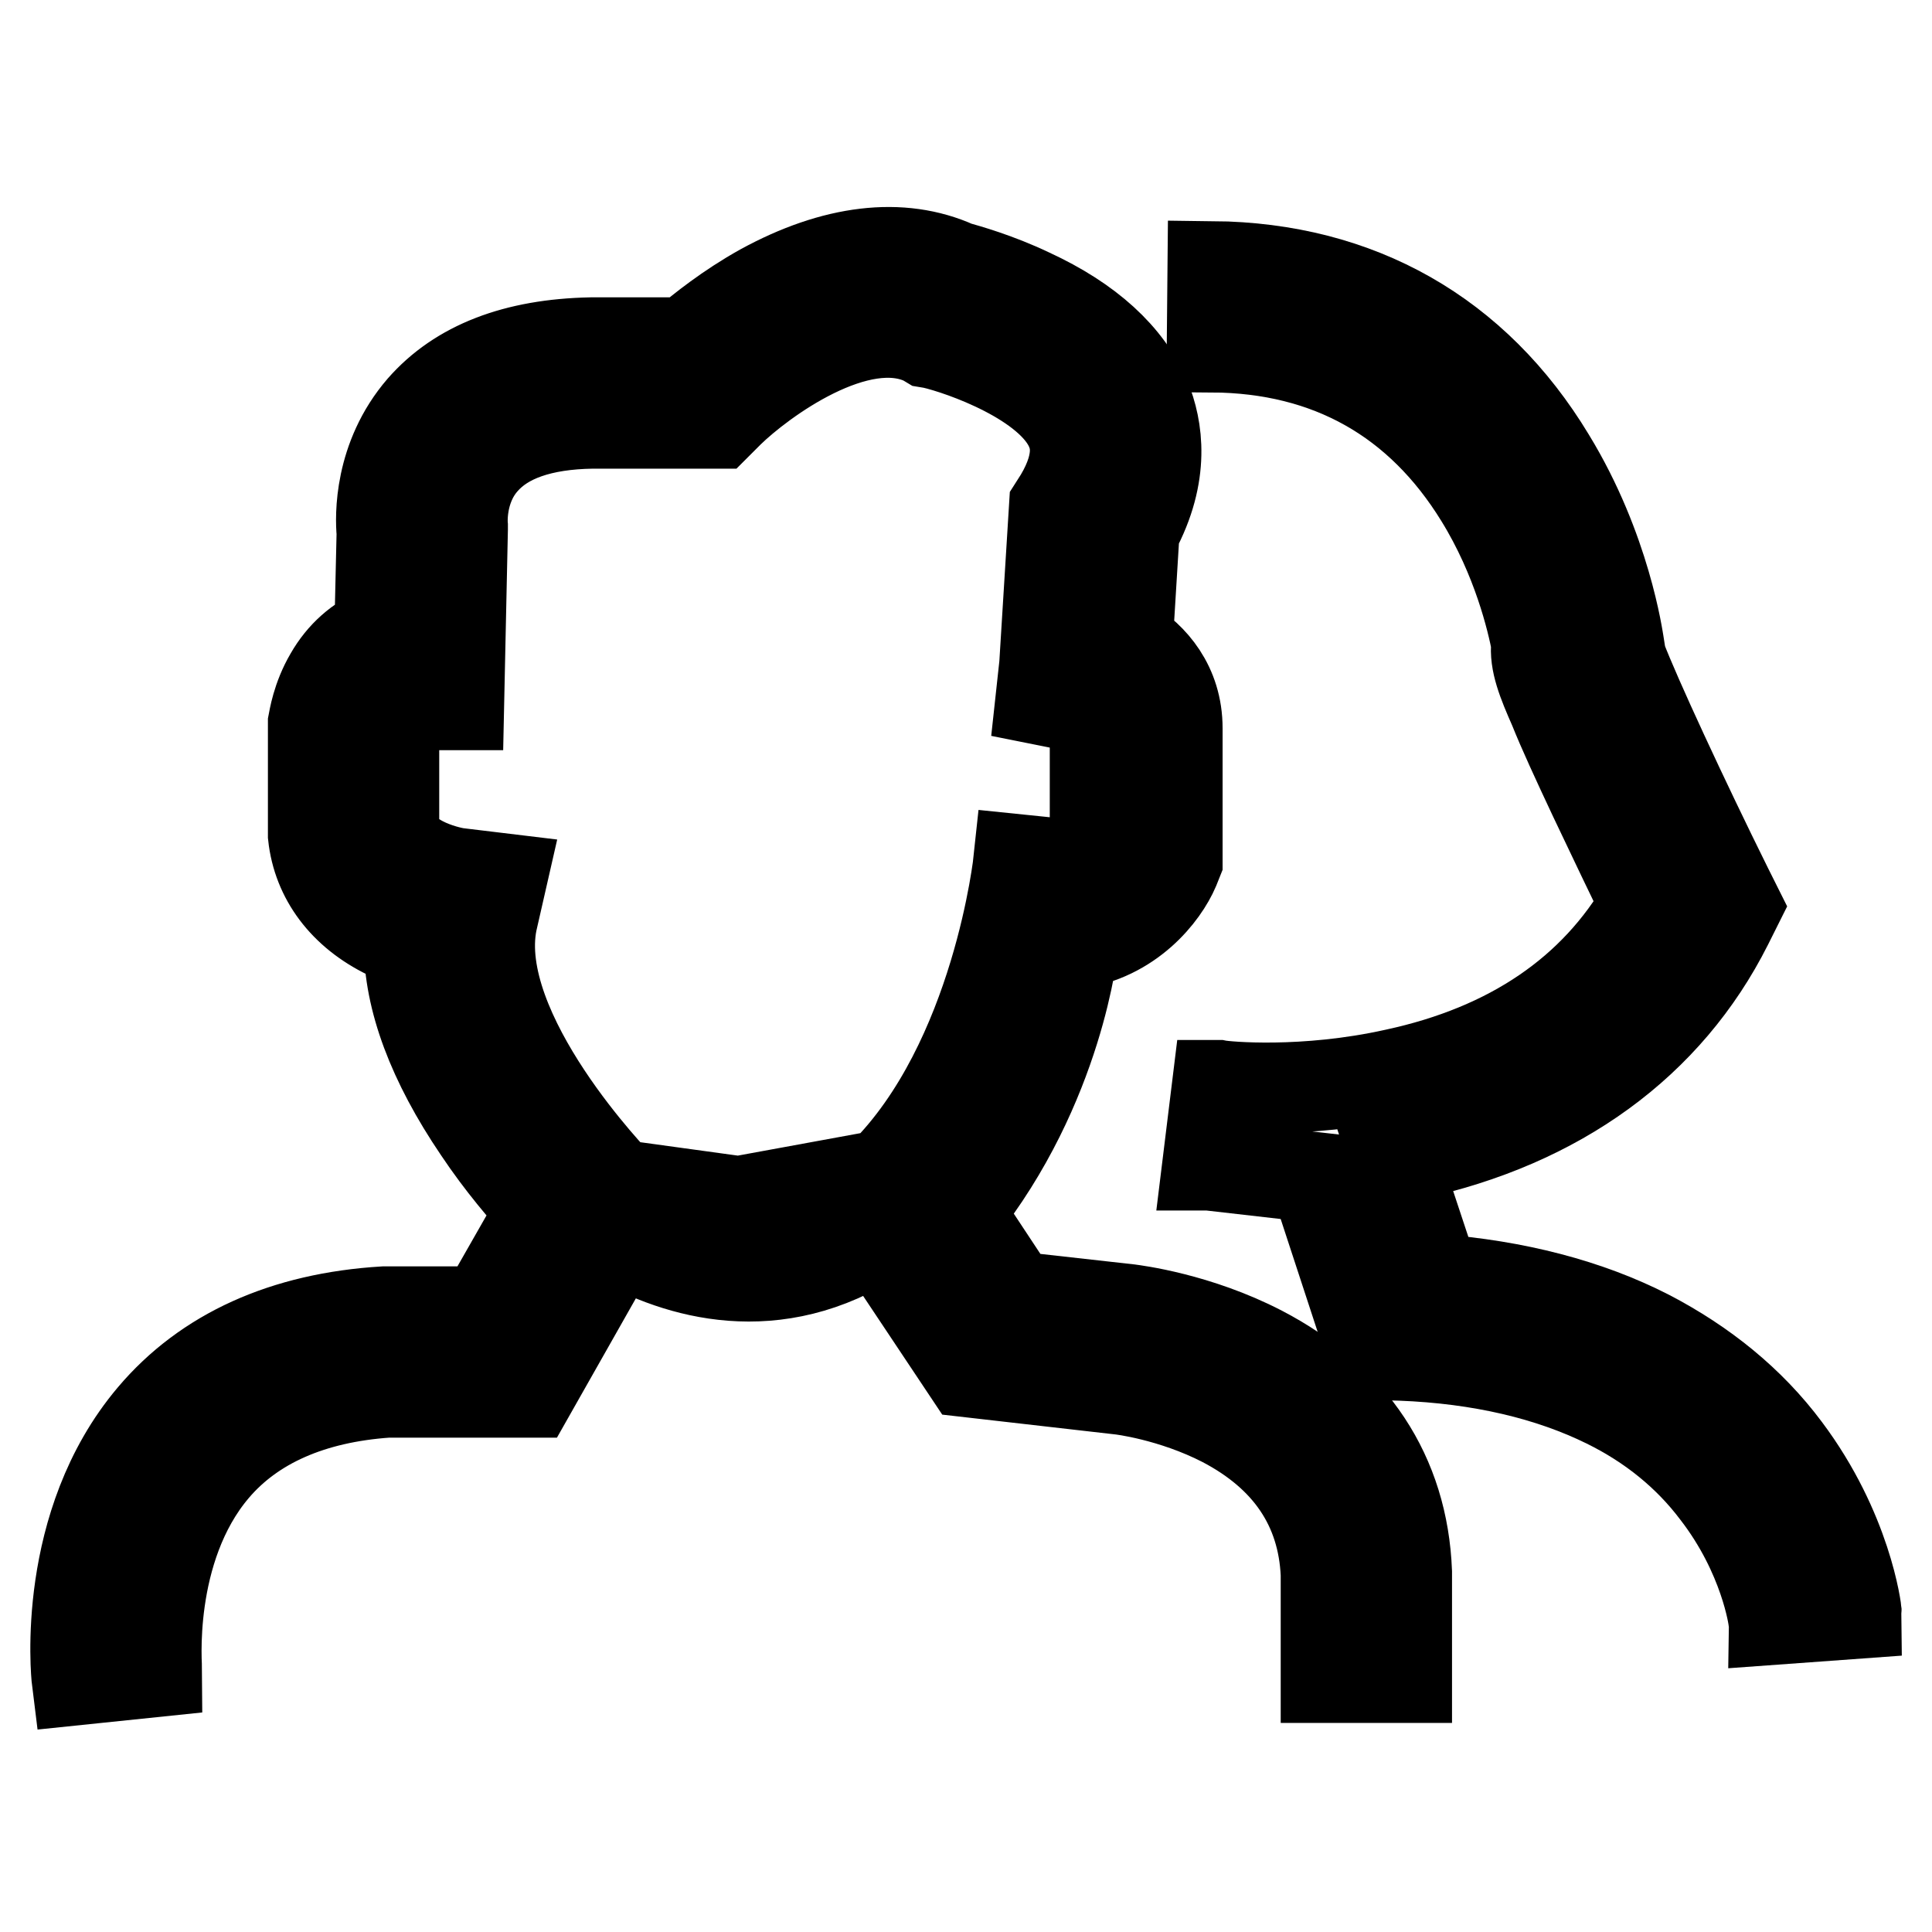
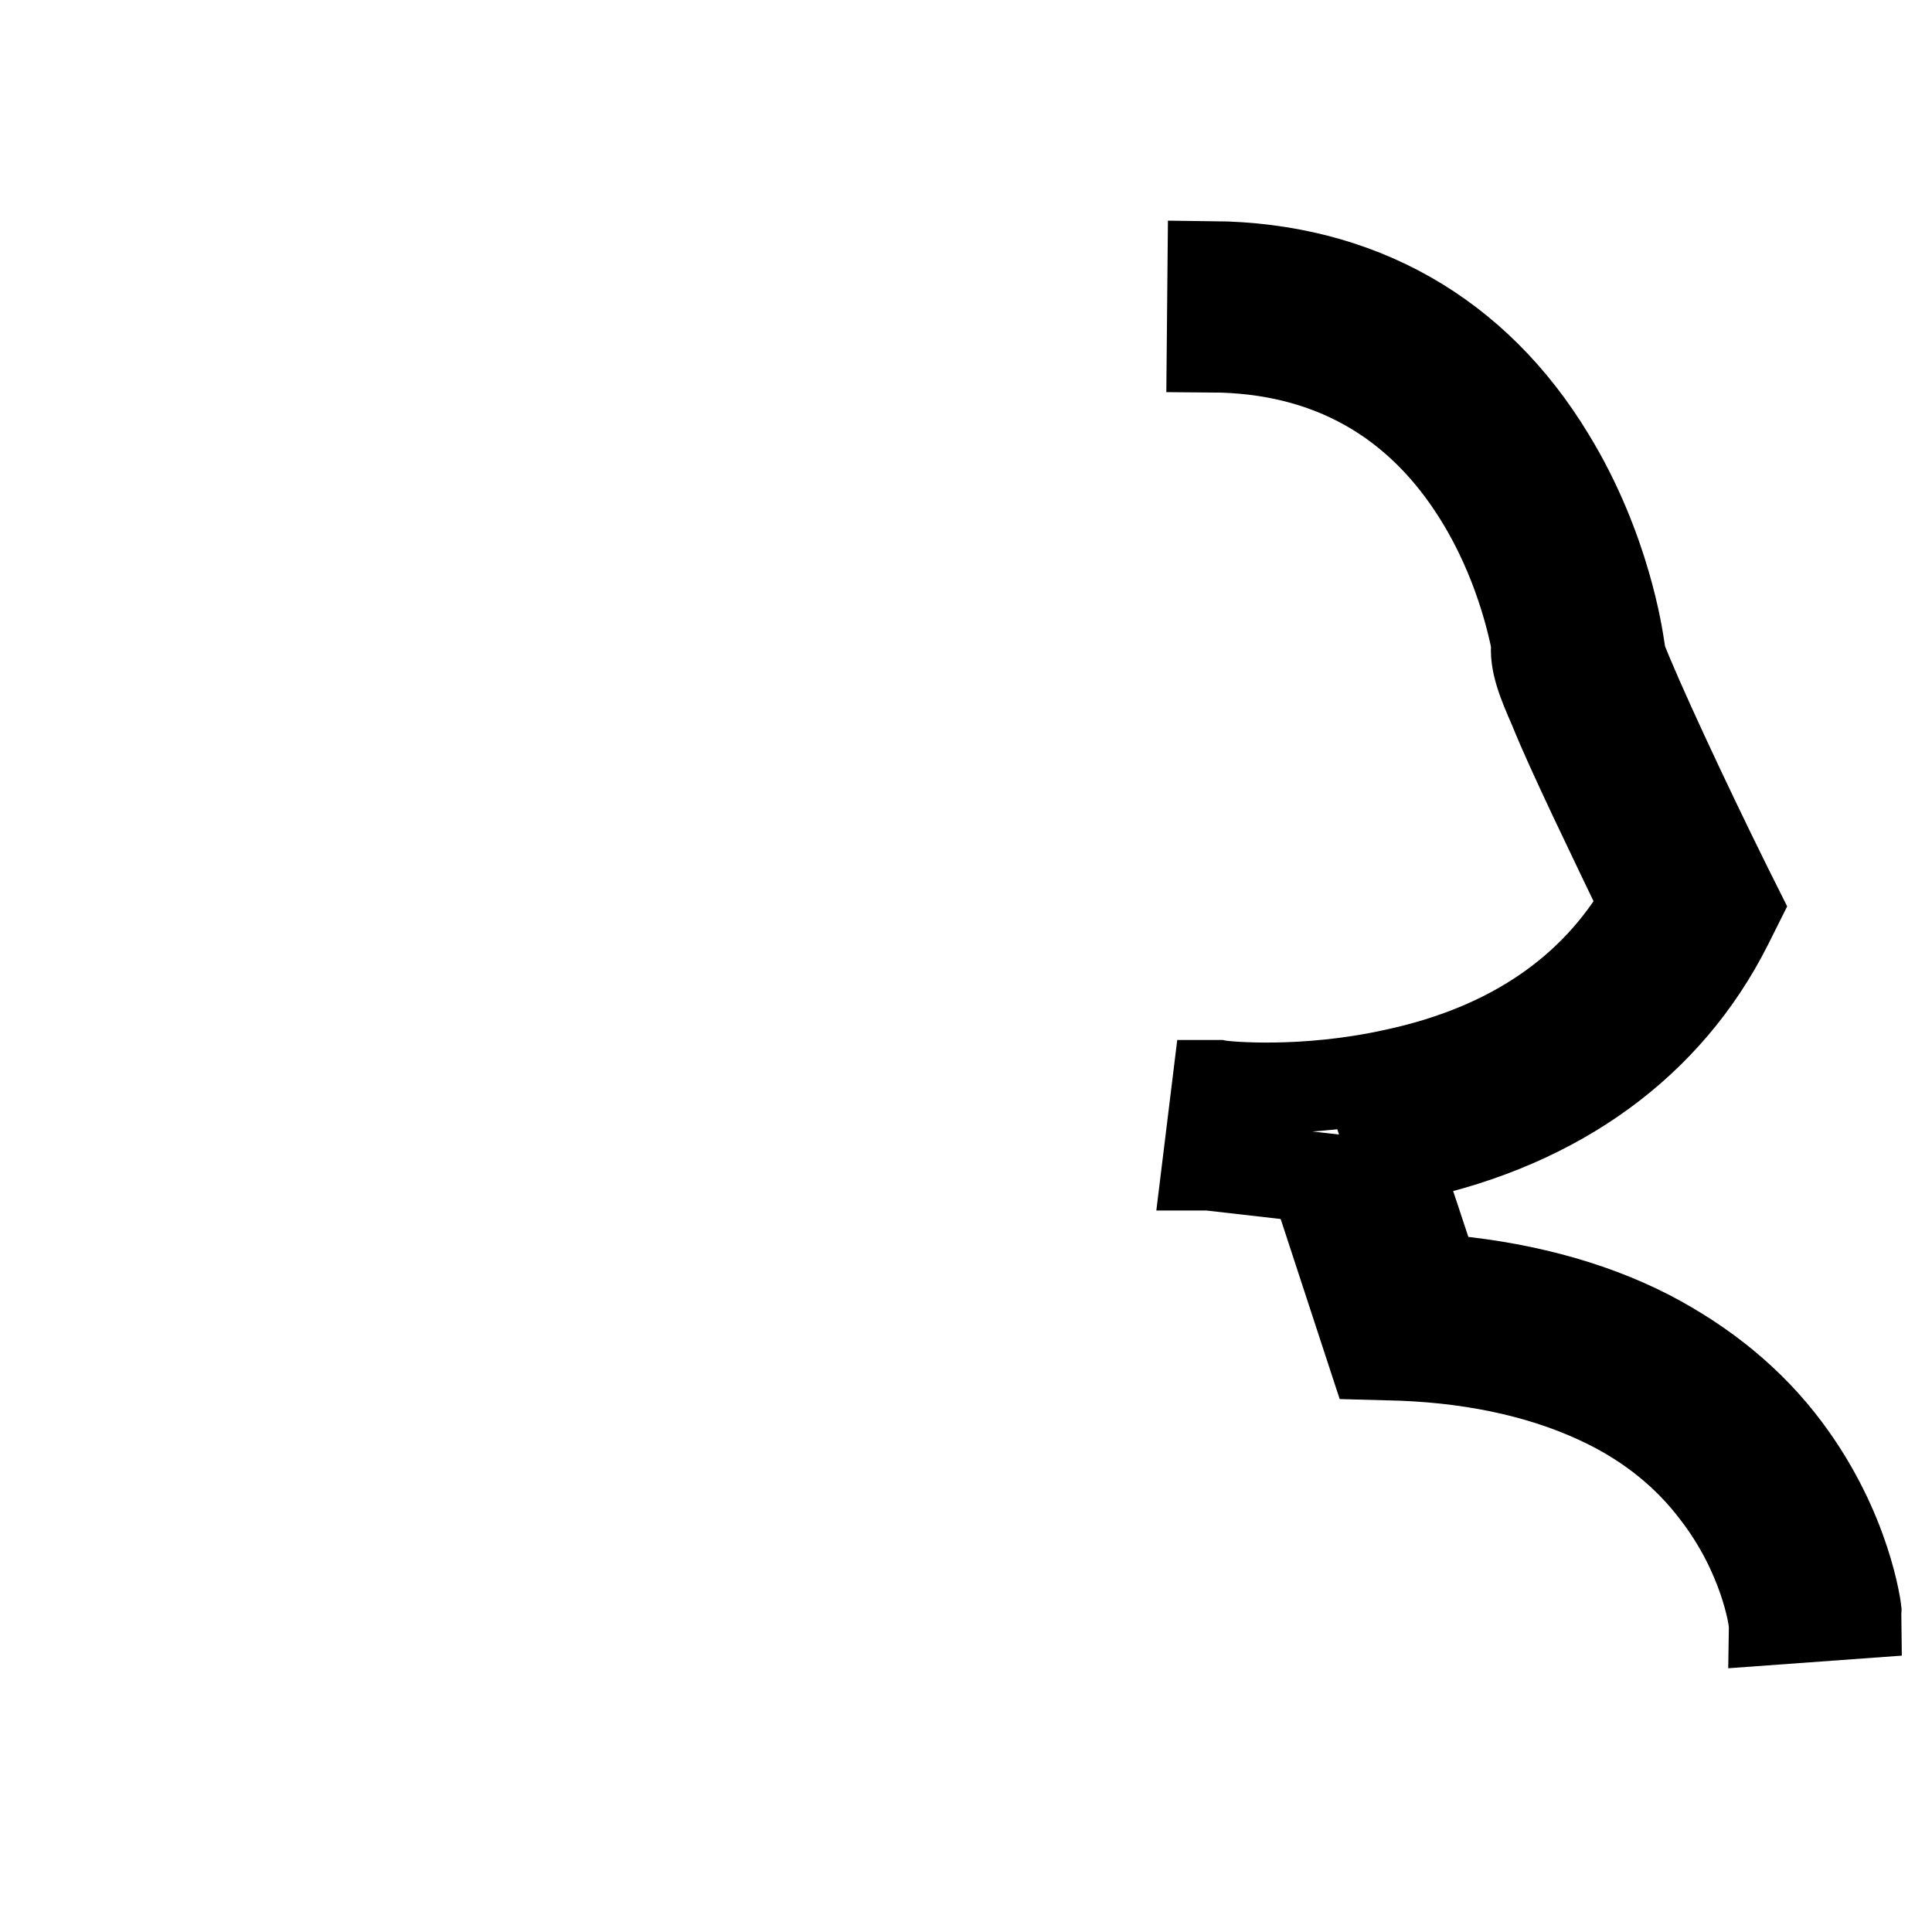
<svg xmlns="http://www.w3.org/2000/svg" version="1.1" x="0px" y="0px" viewBox="0 0 256 256" enable-background="new 0 0 256 256" xml:space="preserve">
  <g>
    <g>
      <path stroke-width="12" fill-opacity="0" stroke="#000000" d="M78.7,159" />
-       <path stroke-width="12" fill-opacity="0" stroke="#000000" d="M167.1,179c-8.5-4.4-16.8-5.4-17.5-5.5l-15.2-1.7c0,0-4.5-6.8-7.4-11.2c13.4-16.8,15.2-35.5,15.2-35.5c7.6-1,12-6.7,13.4-10l0.4-1V96.5c0-5.7-3.3-9.4-6.6-11.4l0.9-14.7c4.1-7.6,3.1-13.7,1.5-17.6c-2.4-5.6-7.5-10.3-15.3-13.9c-4.4-2.1-8.4-3.2-9.8-3.6c-7.3-3.3-16.2-2.2-25.7,3c-4.5,2.5-8.1,5.4-10.1,7.1H78.4h-0.1c-10,0.2-17.5,3.1-22.4,8.7c-5.7,6.6-5.5,14.4-5.3,16.5l-0.3,13.1c-2.7,1.1-5,3.1-6.6,5.9c-1.7,2.9-2.1,5.7-2.2,6.2l0,0.3v14.3l0,0.3c0.6,5.6,4.1,10.3,9.9,13.1c1,0.5,1.9,0.9,2.8,1.2c0,7.4,3.1,15.7,9.2,24.7c3,4.5,6.2,8.2,8.4,10.6l-7.7,13.5H51.2h-0.3c-13.2,0.8-23.6,5.5-30.7,13.9c-12.1,14.3-10.1,34.1-10,34.9l10.6-1.1c0-0.2-1.5-16.2,7.6-26.9c5.1-6,12.9-9.4,22.9-10.1h19l11.5-20.3c8,4.5,20.9,8.5,34.5-0.4l12,18l20.1,2.3h0c0.1,0,6.9,0.8,13.7,4.3c8.6,4.5,13.2,11.3,13.6,20.2v13.7h10.7v-13.8v-0.2C185.9,195.4,179.2,185.3,167.1,179z M81.9,157c0,0-19.7-20.1-16.7-34.9l1.3-5.7l-5.8-0.7c-0.3,0-7.8-1.3-8.5-5.9V97c0.1-0.5,0.4-1.4,0.9-2.2c0.6-1,1.3-1.4,2.5-1.4h5.2l0.5-23.3l0-0.4c0,0-0.5-4.9,2.8-8.6c2.8-3.2,7.6-4.9,14.4-5h14.4h2.2l1.5-1.5c4.2-4.1,17.1-13.7,25.9-9.5l0.5,0.3l0.6,0.1c3.9,0.9,15.6,5,18.3,11.4c0.4,1,1.6,3.9-1.5,9.1l-0.7,1.1l-1.3,21l-0.5,4.6l4.5,0.9c0.3,0.1,1.1,0.4,1.7,0.9c0.8,0.6,1,1.2,1,1.9v15.1c-0.8,1.1-2.6,3.2-6.2,2.8l-3.9-0.4c0,0-2.8,26.7-18,41.8l-19.1,3.5L81.9,157z" />
-       <path stroke-width="12" fill-opacity="0" stroke="#000000" d="M246,213.8c0-0.4-1.3-11-9.4-21.8c-4.7-6.3-10.9-11.3-18.2-15.1c-8-4.1-17.6-6.6-28.3-7.4l-5.3-16c0.7-0.1,1.5-0.3,2.2-0.5c19.5-4.2,34-14.8,41.9-30.5l1.2-2.4l-1.2-2.4c-5.8-11.7-12.2-25.5-14.1-30.5l-0.3-1.9c-0.1-0.5-1.7-12.5-9.1-24.6c-9.9-16.4-25.4-25.2-44.7-25.4l-0.1,10.7c15.5,0.1,27.5,6.9,35.5,19.9c5,8.1,6.9,16.3,7.5,19.4c-0.3,2.4,0.8,5.1,2.3,8.5c1.2,3,3,6.9,5.3,11.8c2.6,5.5,5.3,11.1,6.8,14.2c-6.7,11.6-17.8,19.2-33.1,22.5c-12.1,2.7-22.5,1.7-23.5,1.5l-0.1,0l-1.3,10.6c0,0,0.1,0,0.2,0l14,1.6l7.7,23.5l3.7,0.1c10.6,0.4,19.8,2.6,27.3,6.3c5.9,2.9,10.8,6.9,14.5,11.8c6.5,8.4,7.6,16.8,7.6,16.9v0L246,213.8z" />
+       <path stroke-width="12" fill-opacity="0" stroke="#000000" d="M246,213.8c0-0.4-1.3-11-9.4-21.8c-4.7-6.3-10.9-11.3-18.2-15.1c-8-4.1-17.6-6.6-28.3-7.4l-5.3-16c0.7-0.1,1.5-0.3,2.2-0.5c19.5-4.2,34-14.8,41.9-30.5l1.2-2.4l-1.2-2.4c-5.8-11.7-12.2-25.5-14.1-30.5l-0.3-1.9c-0.1-0.5-1.7-12.5-9.1-24.6c-9.9-16.4-25.4-25.2-44.7-25.4l-0.1,10.7c15.5,0.1,27.5,6.9,35.5,19.9c5,8.1,6.9,16.3,7.5,19.4c-0.3,2.4,0.8,5.1,2.3,8.5c1.2,3,3,6.9,5.3,11.8c2.6,5.5,5.3,11.1,6.8,14.2c-6.7,11.6-17.8,19.2-33.1,22.5c-12.1,2.7-22.5,1.7-23.5,1.5l-0.1,0l-1.3,10.6c0,0,0.1,0,0.2,0l14,1.6l7.7,23.5l3.7,0.1c10.6,0.4,19.8,2.6,27.3,6.3c5.9,2.9,10.8,6.9,14.5,11.8c6.5,8.4,7.6,16.8,7.6,16.9v0z" />
    </g>
  </g>
</svg>